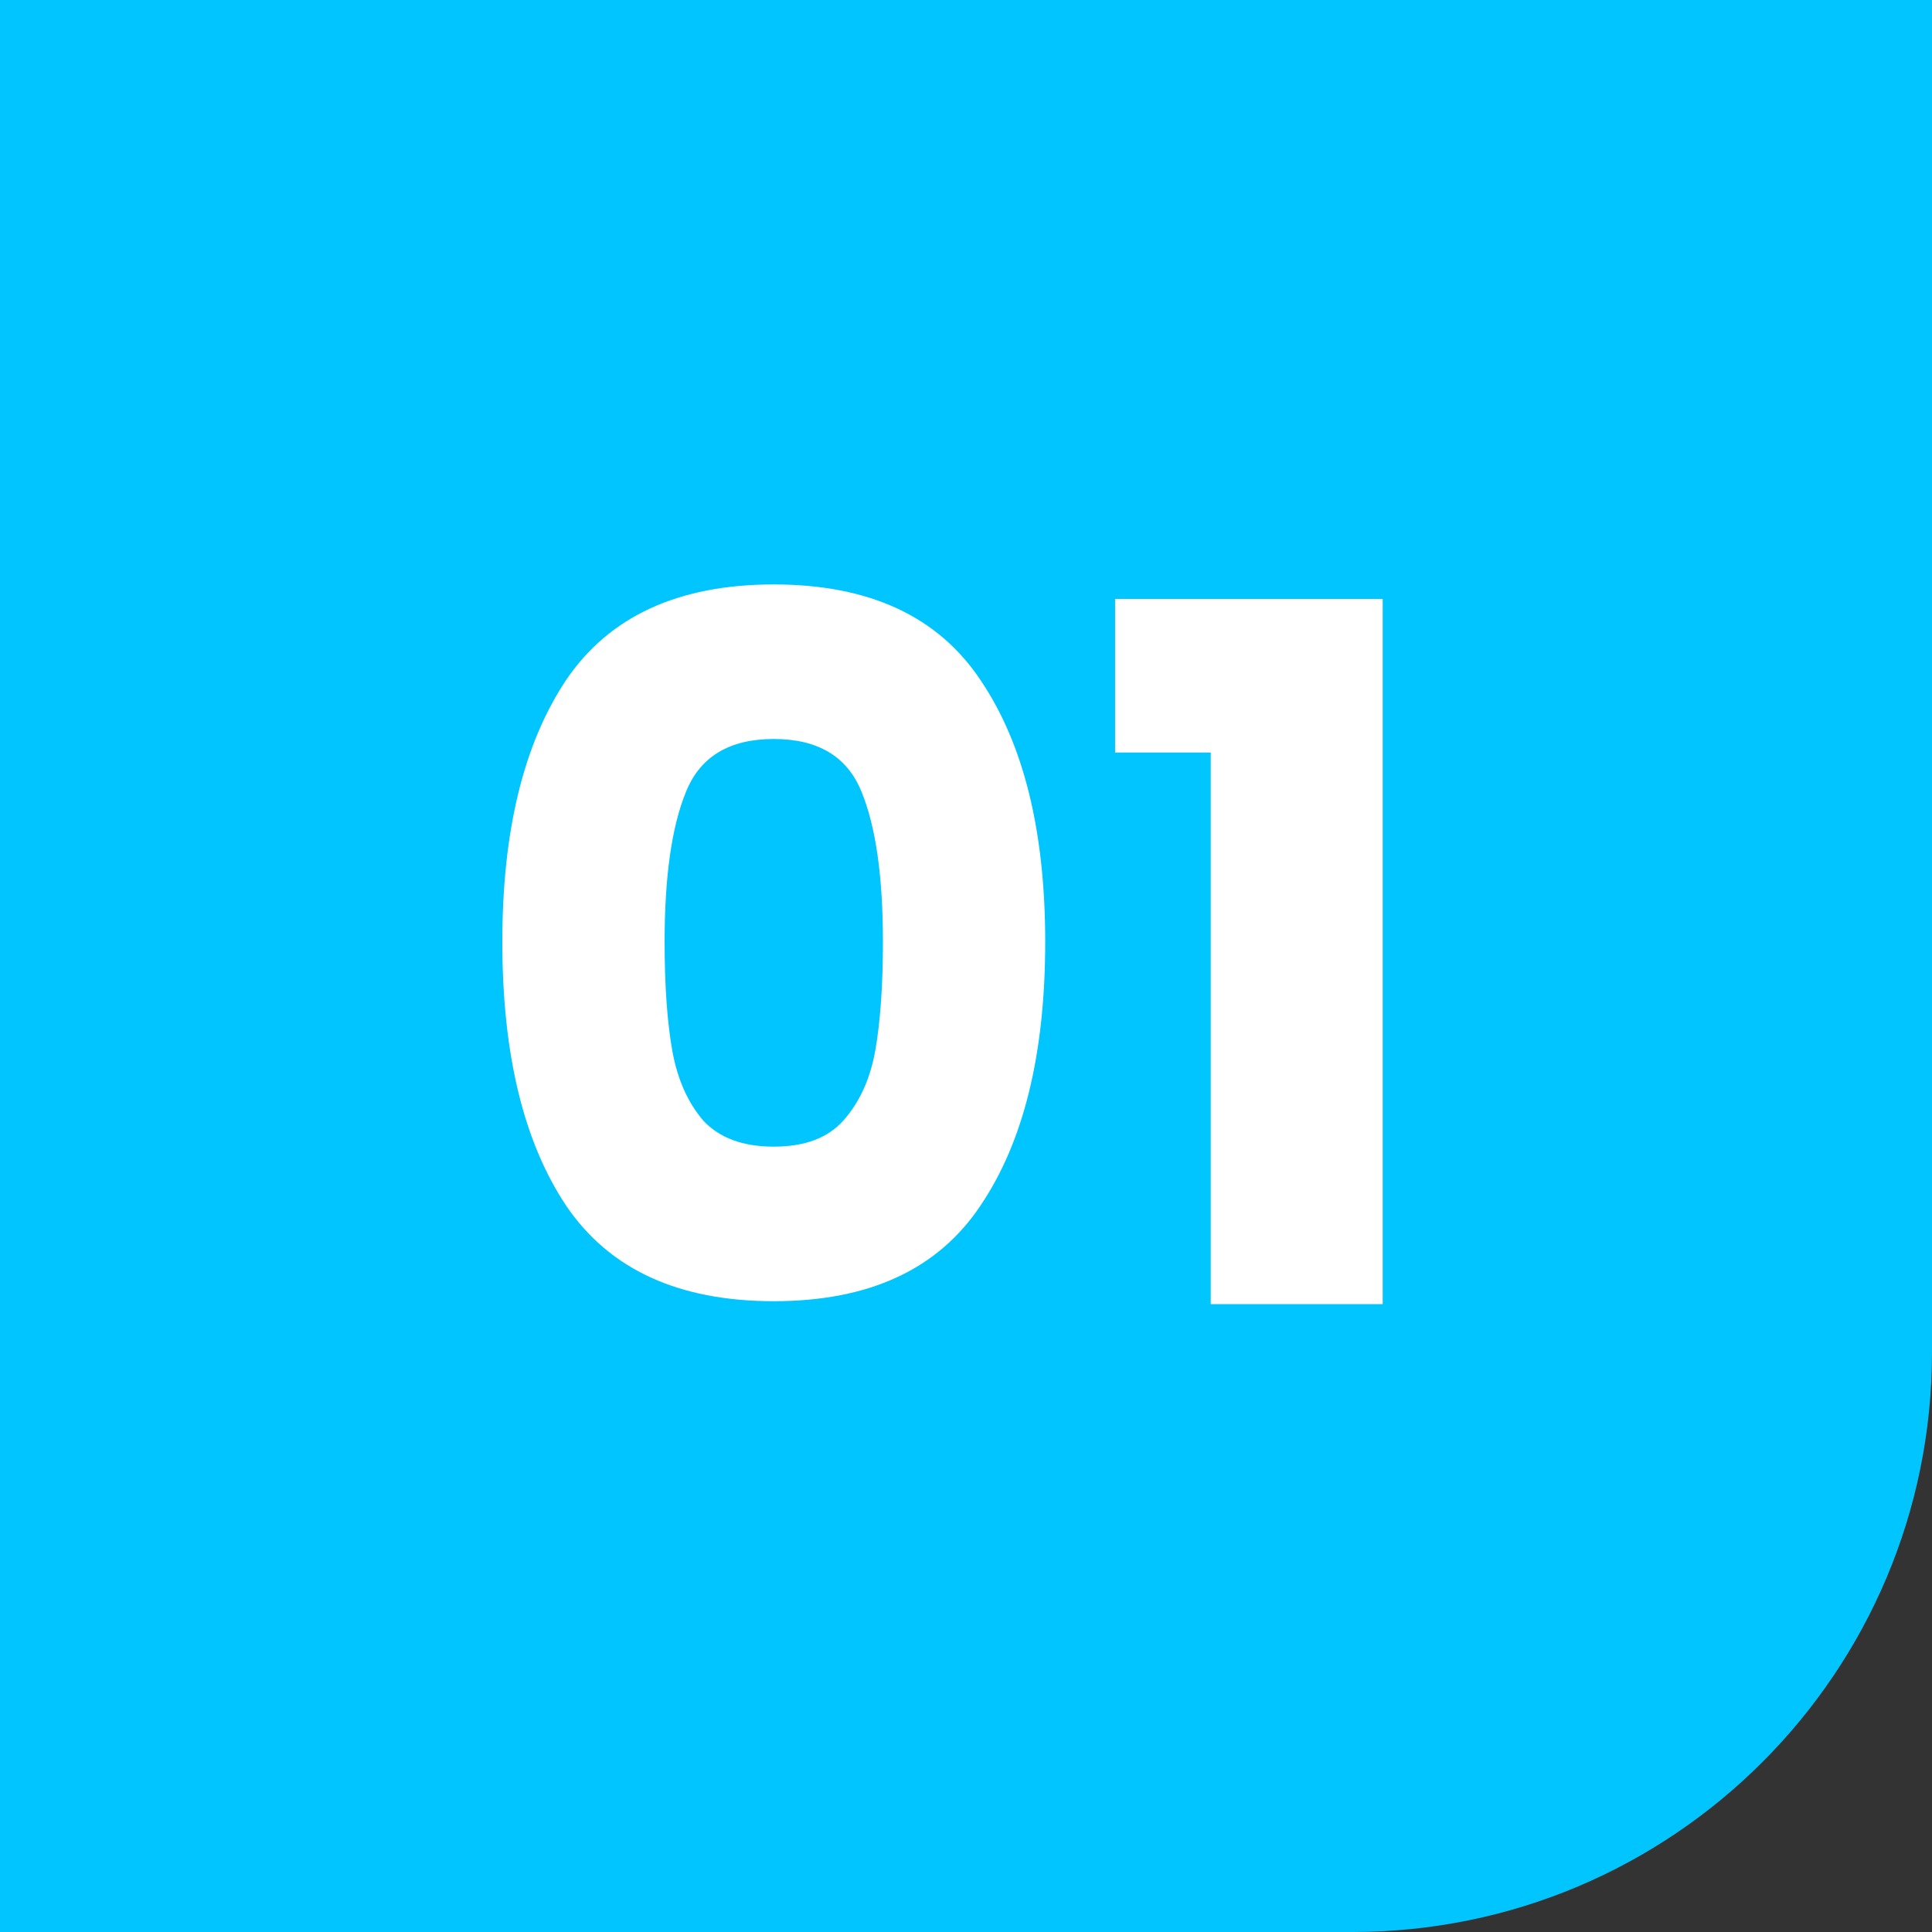
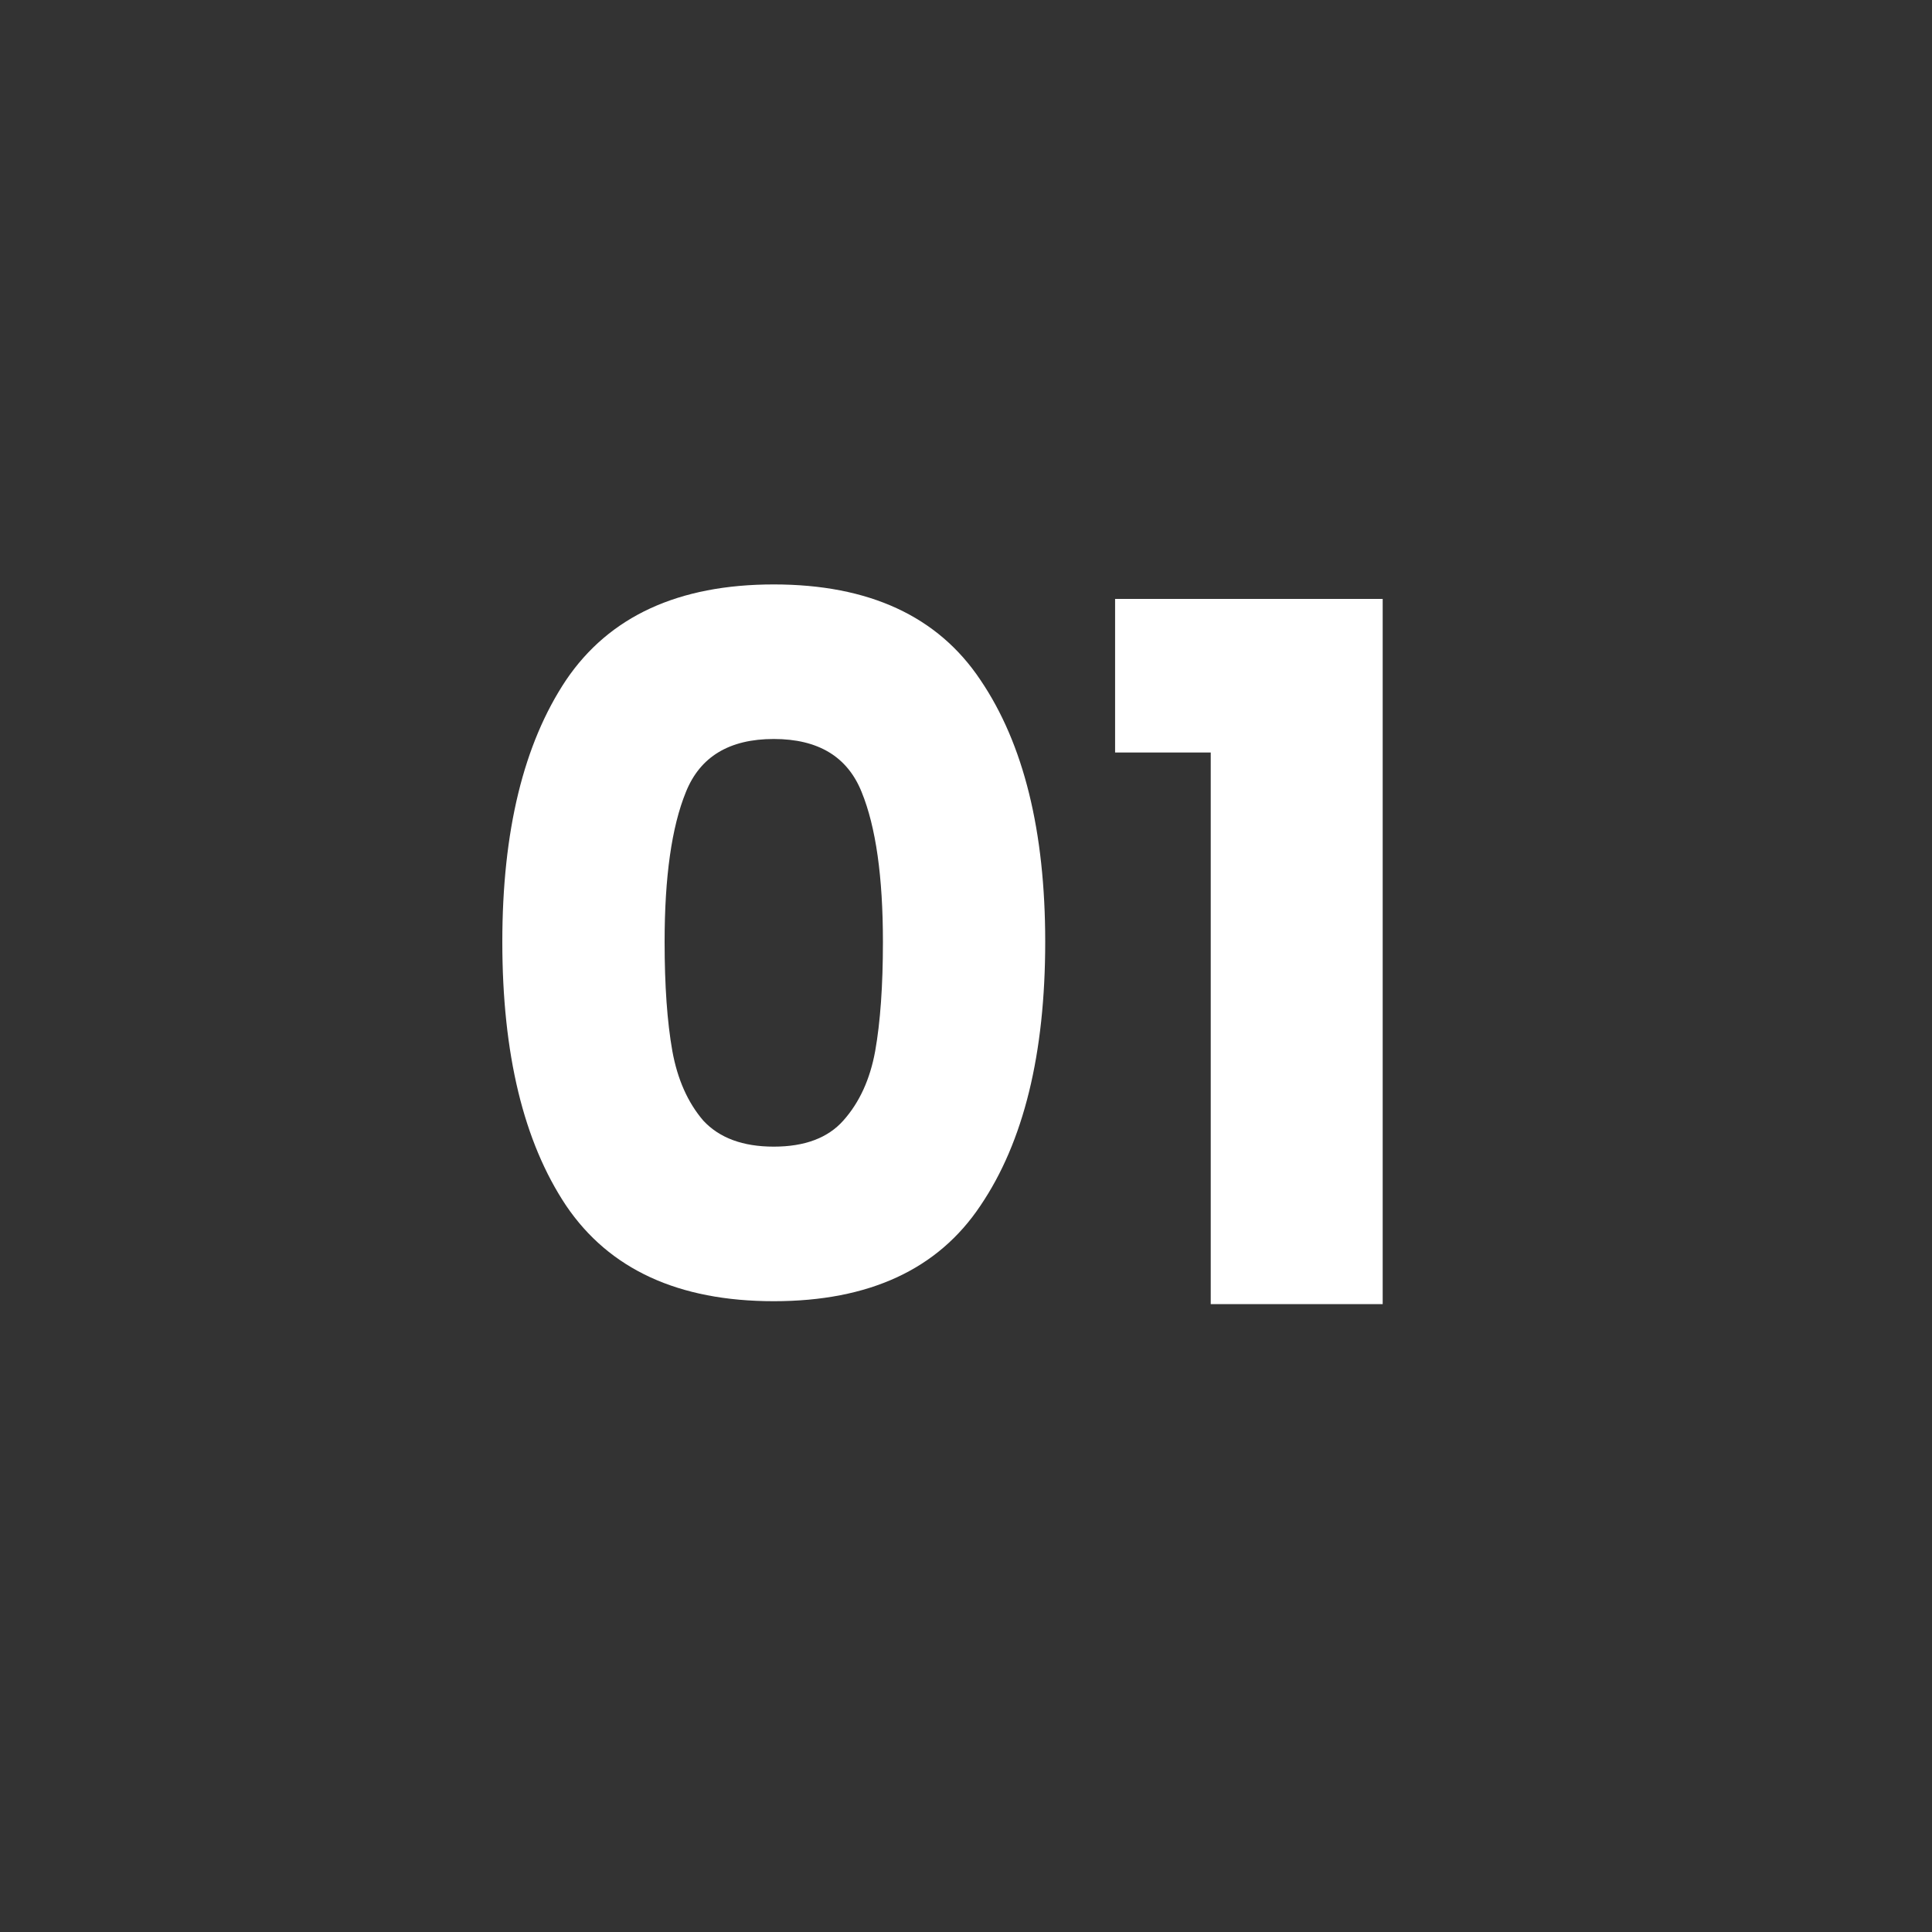
<svg xmlns="http://www.w3.org/2000/svg" width="80" height="80" viewBox="0 0 80 80" fill="none">
  <rect x="0" y="0" width="80" height="80" fill="#333333" stroke="none" />
-   <path d="M0 0H80V56C80 69.255 69.255 80 56 80H0V0Z" fill="#00C5FF" />
  <path d="M20.8 39C20.8 34.413 21.68 30.8 23.44 28.16C25.227 25.52 28.093 24.2 32.04 24.2C35.987 24.2 38.84 25.52 40.6 28.16C42.387 30.8 43.28 34.413 43.28 39C43.28 43.64 42.387 47.28 40.6 49.92C38.84 52.56 35.987 53.88 32.04 53.88C28.093 53.88 25.227 52.56 23.44 49.92C21.68 47.28 20.8 43.64 20.8 39ZM36.56 39C36.56 36.307 36.267 34.24 35.68 32.8C35.093 31.333 33.88 30.6 32.04 30.6C30.2 30.6 28.987 31.333 28.4 32.8C27.813 34.24 27.52 36.307 27.52 39C27.52 40.813 27.627 42.32 27.84 43.52C28.053 44.693 28.48 45.653 29.12 46.4C29.787 47.12 30.76 47.48 32.04 47.48C33.32 47.48 34.28 47.12 34.92 46.4C35.587 45.653 36.027 44.693 36.24 43.52C36.453 42.32 36.56 40.813 36.56 39ZM46.174 31.16V24.8H57.254V54H50.134V31.16H46.174Z" fill="white" />
</svg>